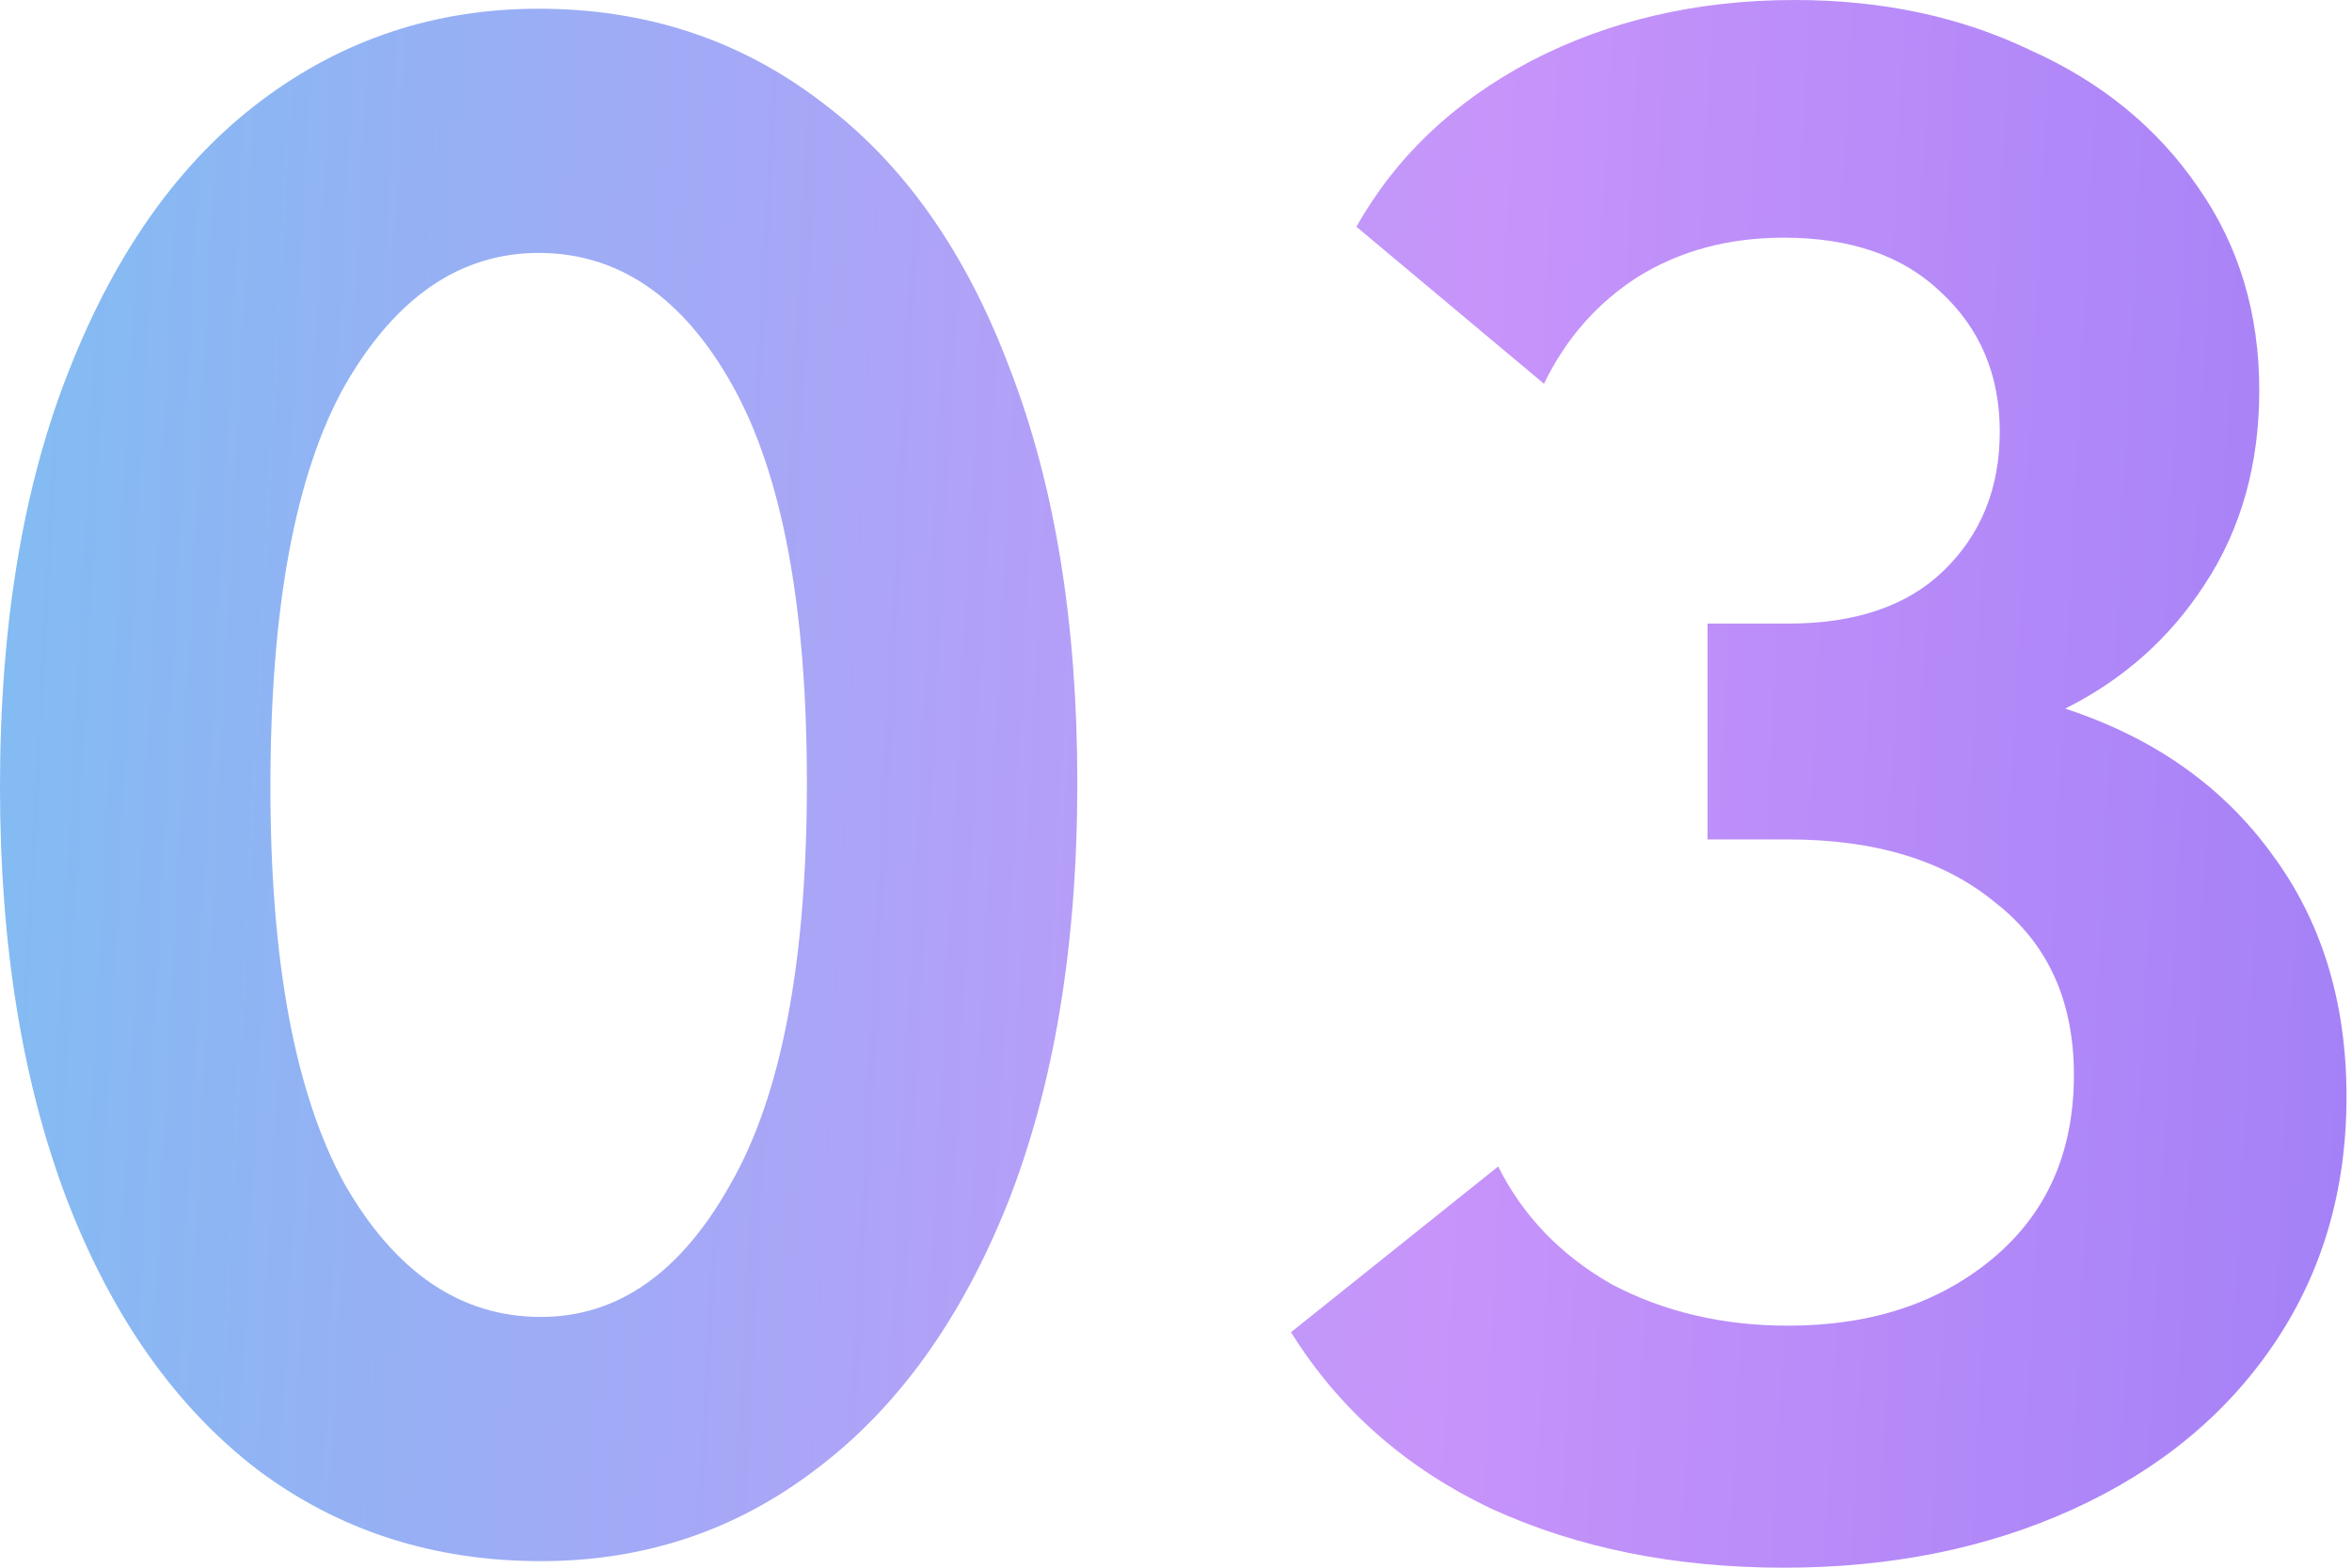
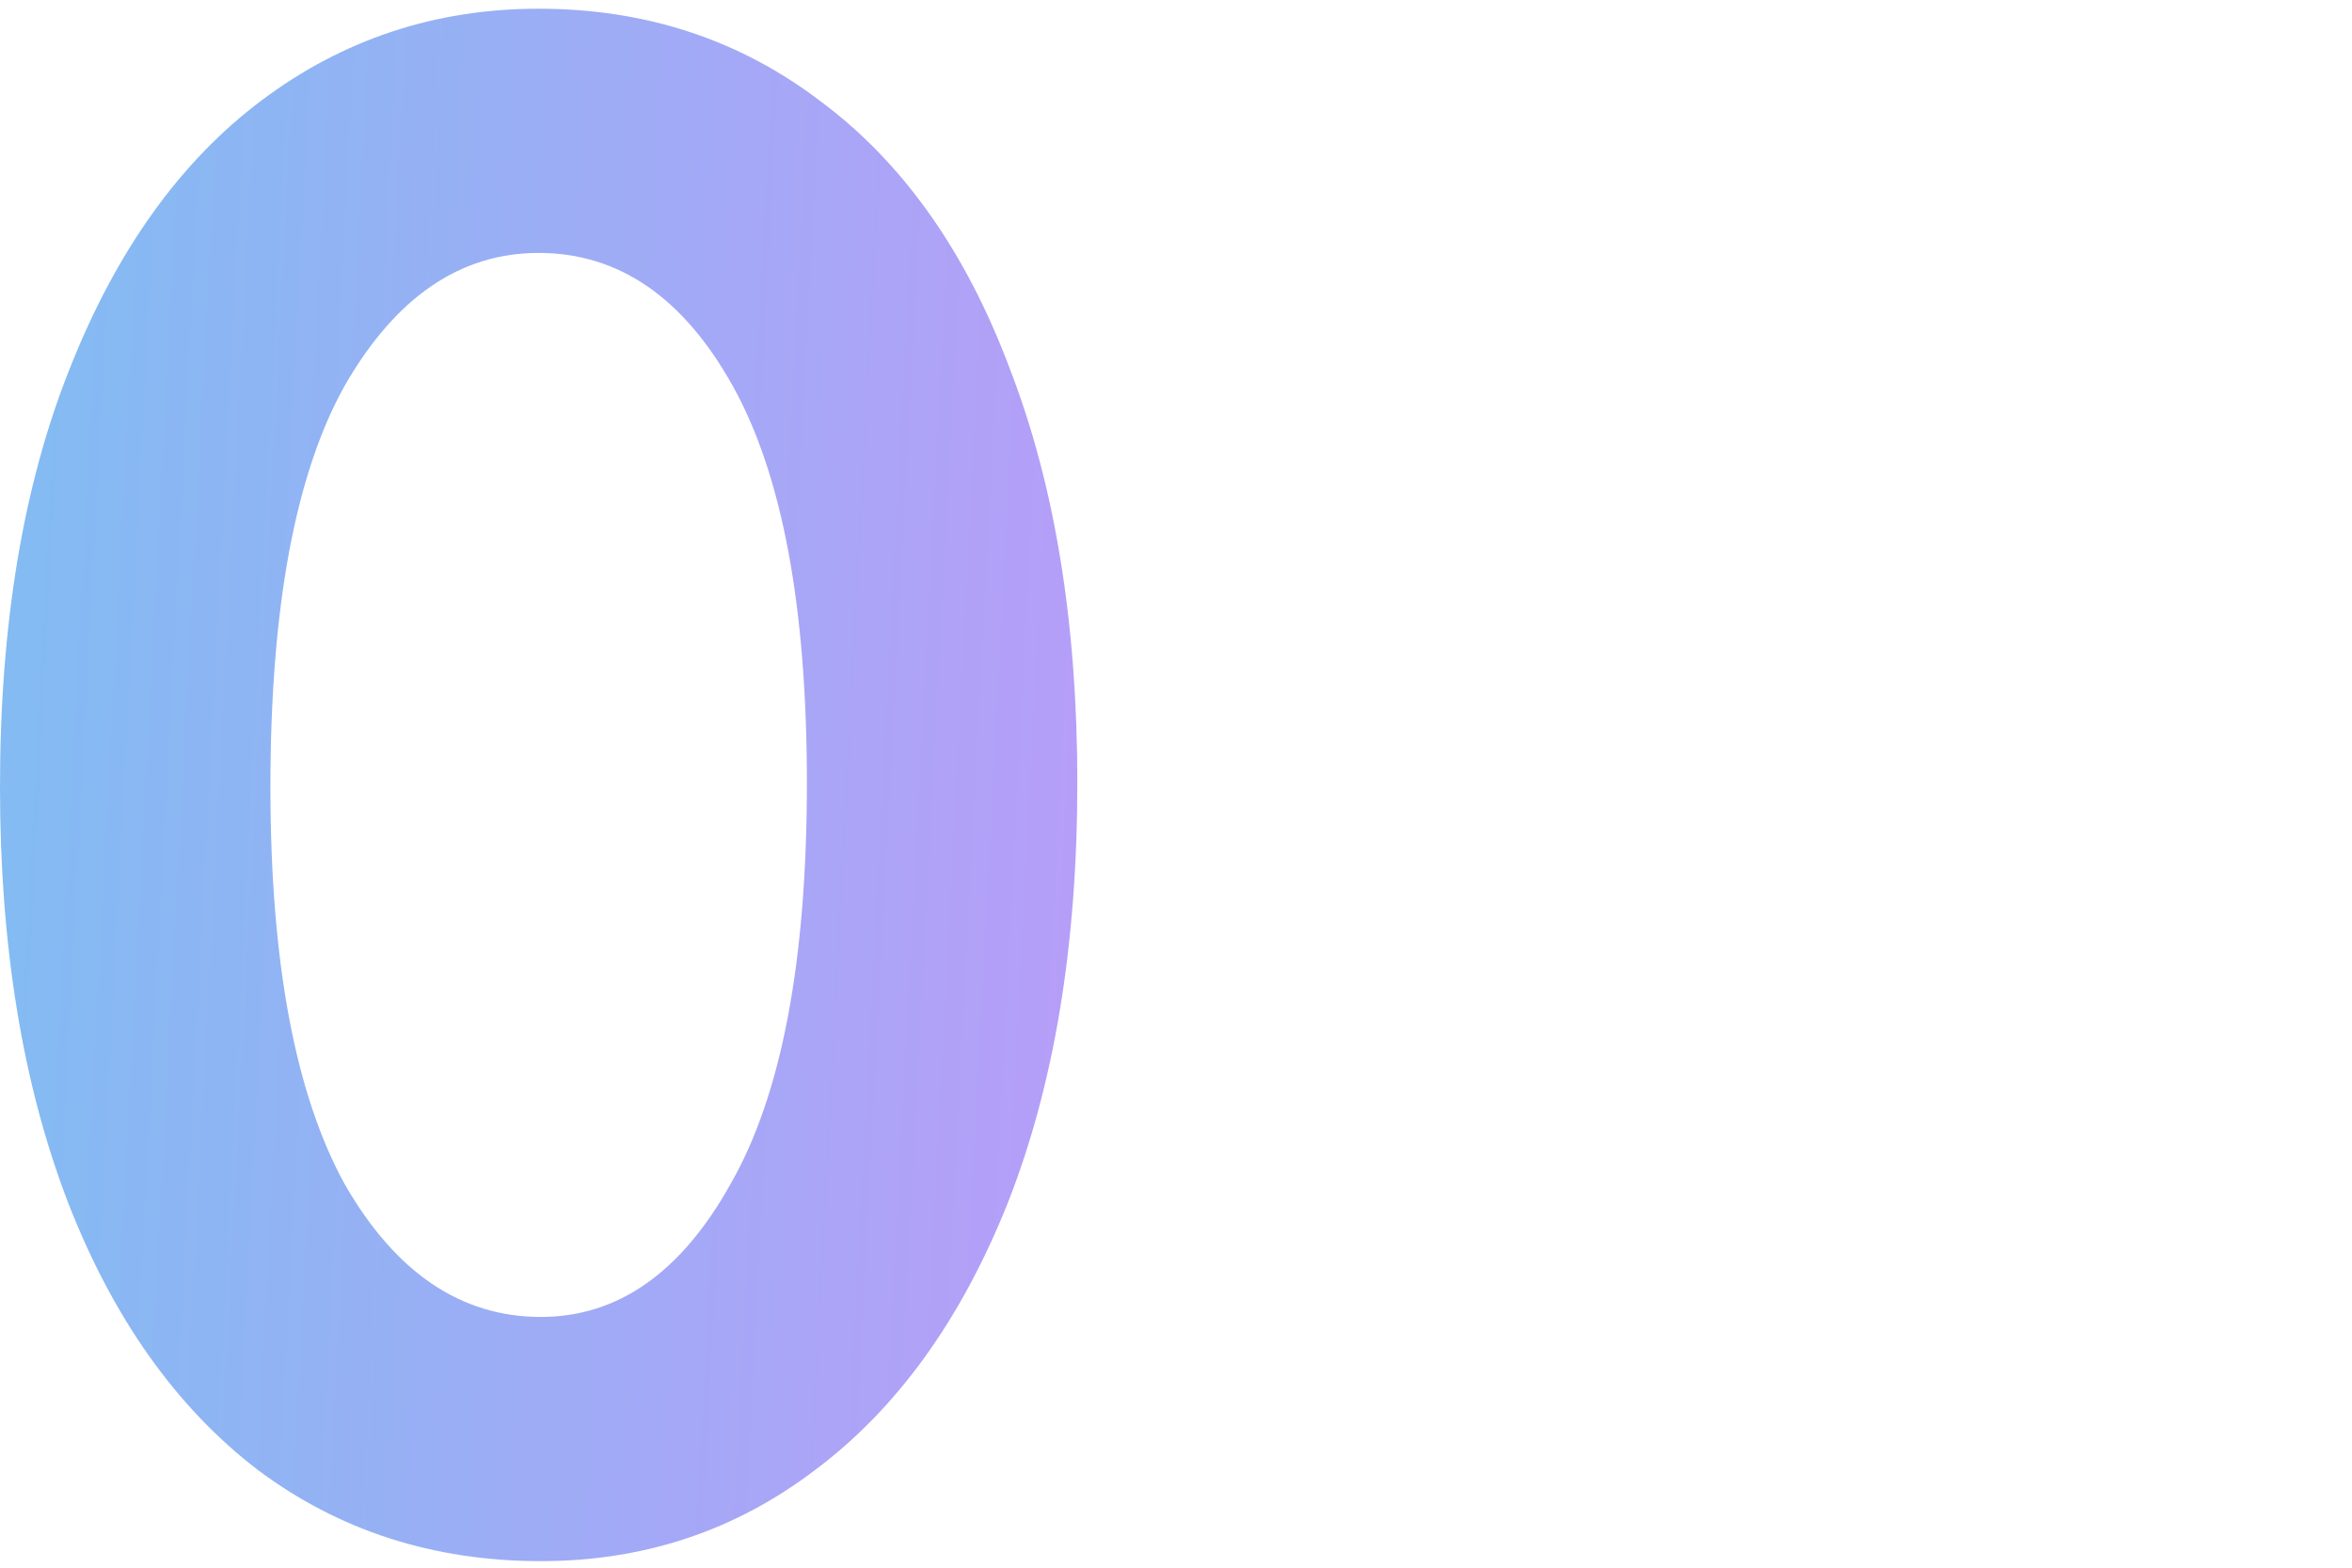
<svg xmlns="http://www.w3.org/2000/svg" width="222" height="148" viewBox="0 0 222 148" fill="none">
  <path d="M0 74.309C0 58.939 2.196 45.765 6.587 34.787C10.978 23.672 17.016 15.232 24.701 9.469C32.386 3.705 41.1 0.823 50.843 0.823C60.998 0.823 69.917 3.774 77.602 9.675C85.287 15.438 91.188 23.809 95.305 34.787C99.559 45.765 101.686 58.802 101.686 73.897C101.686 89.266 99.49 102.509 95.099 113.624C90.707 124.603 84.669 132.973 76.985 138.737C69.437 144.501 60.792 147.382 51.049 147.382C40.894 147.382 31.974 144.501 24.289 138.737C16.605 132.836 10.635 124.397 6.381 113.419C2.127 102.303 0 89.266 0 74.309ZM76.161 73.897C76.161 57.292 73.828 44.805 69.163 36.434C64.497 28.063 58.39 23.878 50.843 23.878C43.432 23.878 37.326 28.063 32.523 36.434C27.857 44.805 25.524 57.43 25.524 74.309C25.524 90.776 27.857 103.264 32.523 111.772C37.326 120.143 43.501 124.328 51.049 124.328C58.322 124.328 64.291 120.143 68.957 111.772C73.76 103.401 76.161 90.776 76.161 73.897Z" fill="url(#paint0_linear_738_1546)" />
-   <path d="M221.482 103.538C221.482 112.321 219.218 120.074 214.689 126.798C210.161 133.522 203.848 138.737 195.752 142.442C187.655 146.147 178.53 148 168.375 148C158.083 148 148.889 146.147 140.792 142.442C132.696 138.6 126.383 133.042 121.855 125.769L141.41 110.125C143.743 114.791 147.311 118.496 152.113 121.241C157.054 123.848 162.611 125.152 168.787 125.152C176.609 125.152 183.058 123.024 188.136 118.77C193.213 114.516 195.752 108.753 195.752 101.48C195.752 94.481 193.282 89.061 188.342 85.218C183.539 81.239 177.02 79.249 168.787 79.249H161.171V58.871H168.787C175.099 58.871 179.971 57.224 183.401 53.93C186.969 50.5 188.753 46.108 188.753 40.757C188.753 35.405 186.901 31.013 183.196 27.583C179.628 24.152 174.687 22.437 168.375 22.437C163.16 22.437 158.563 23.672 154.584 26.142C150.741 28.612 147.791 31.974 145.732 36.228L128.03 21.407C131.735 14.821 137.224 9.606 144.497 5.764C151.908 1.921 160.21 0 169.404 0C177.638 0 185.048 1.578 191.635 4.734C198.359 7.753 203.642 12.076 207.485 17.702C211.327 23.192 213.248 29.573 213.248 36.846C213.248 43.844 211.533 49.951 208.102 55.166C204.809 60.243 200.418 64.154 194.928 66.898C203.299 69.643 209.818 74.24 214.483 80.69C219.149 87.002 221.482 94.618 221.482 103.538Z" fill="url(#paint1_linear_738_1546)" />
  <defs>
    <linearGradient id="paint0_linear_738_1546" x1="-15.536" y1="-5.96864e-05" x2="327.716" y2="17.804" gradientUnits="userSpaceOnUse">
      <stop stop-color="#79C1F1" />
      <stop offset="0.455" stop-color="#C794FA" />
      <stop offset="1" stop-color="#7C6BF3" />
    </linearGradient>
    <linearGradient id="paint1_linear_738_1546" x1="-15.536" y1="-5.96864e-05" x2="327.716" y2="17.804" gradientUnits="userSpaceOnUse">
      <stop stop-color="#79C1F1" />
      <stop offset="0.455" stop-color="#C794FA" />
      <stop offset="1" stop-color="#7C6BF3" />
    </linearGradient>
  </defs>
</svg>